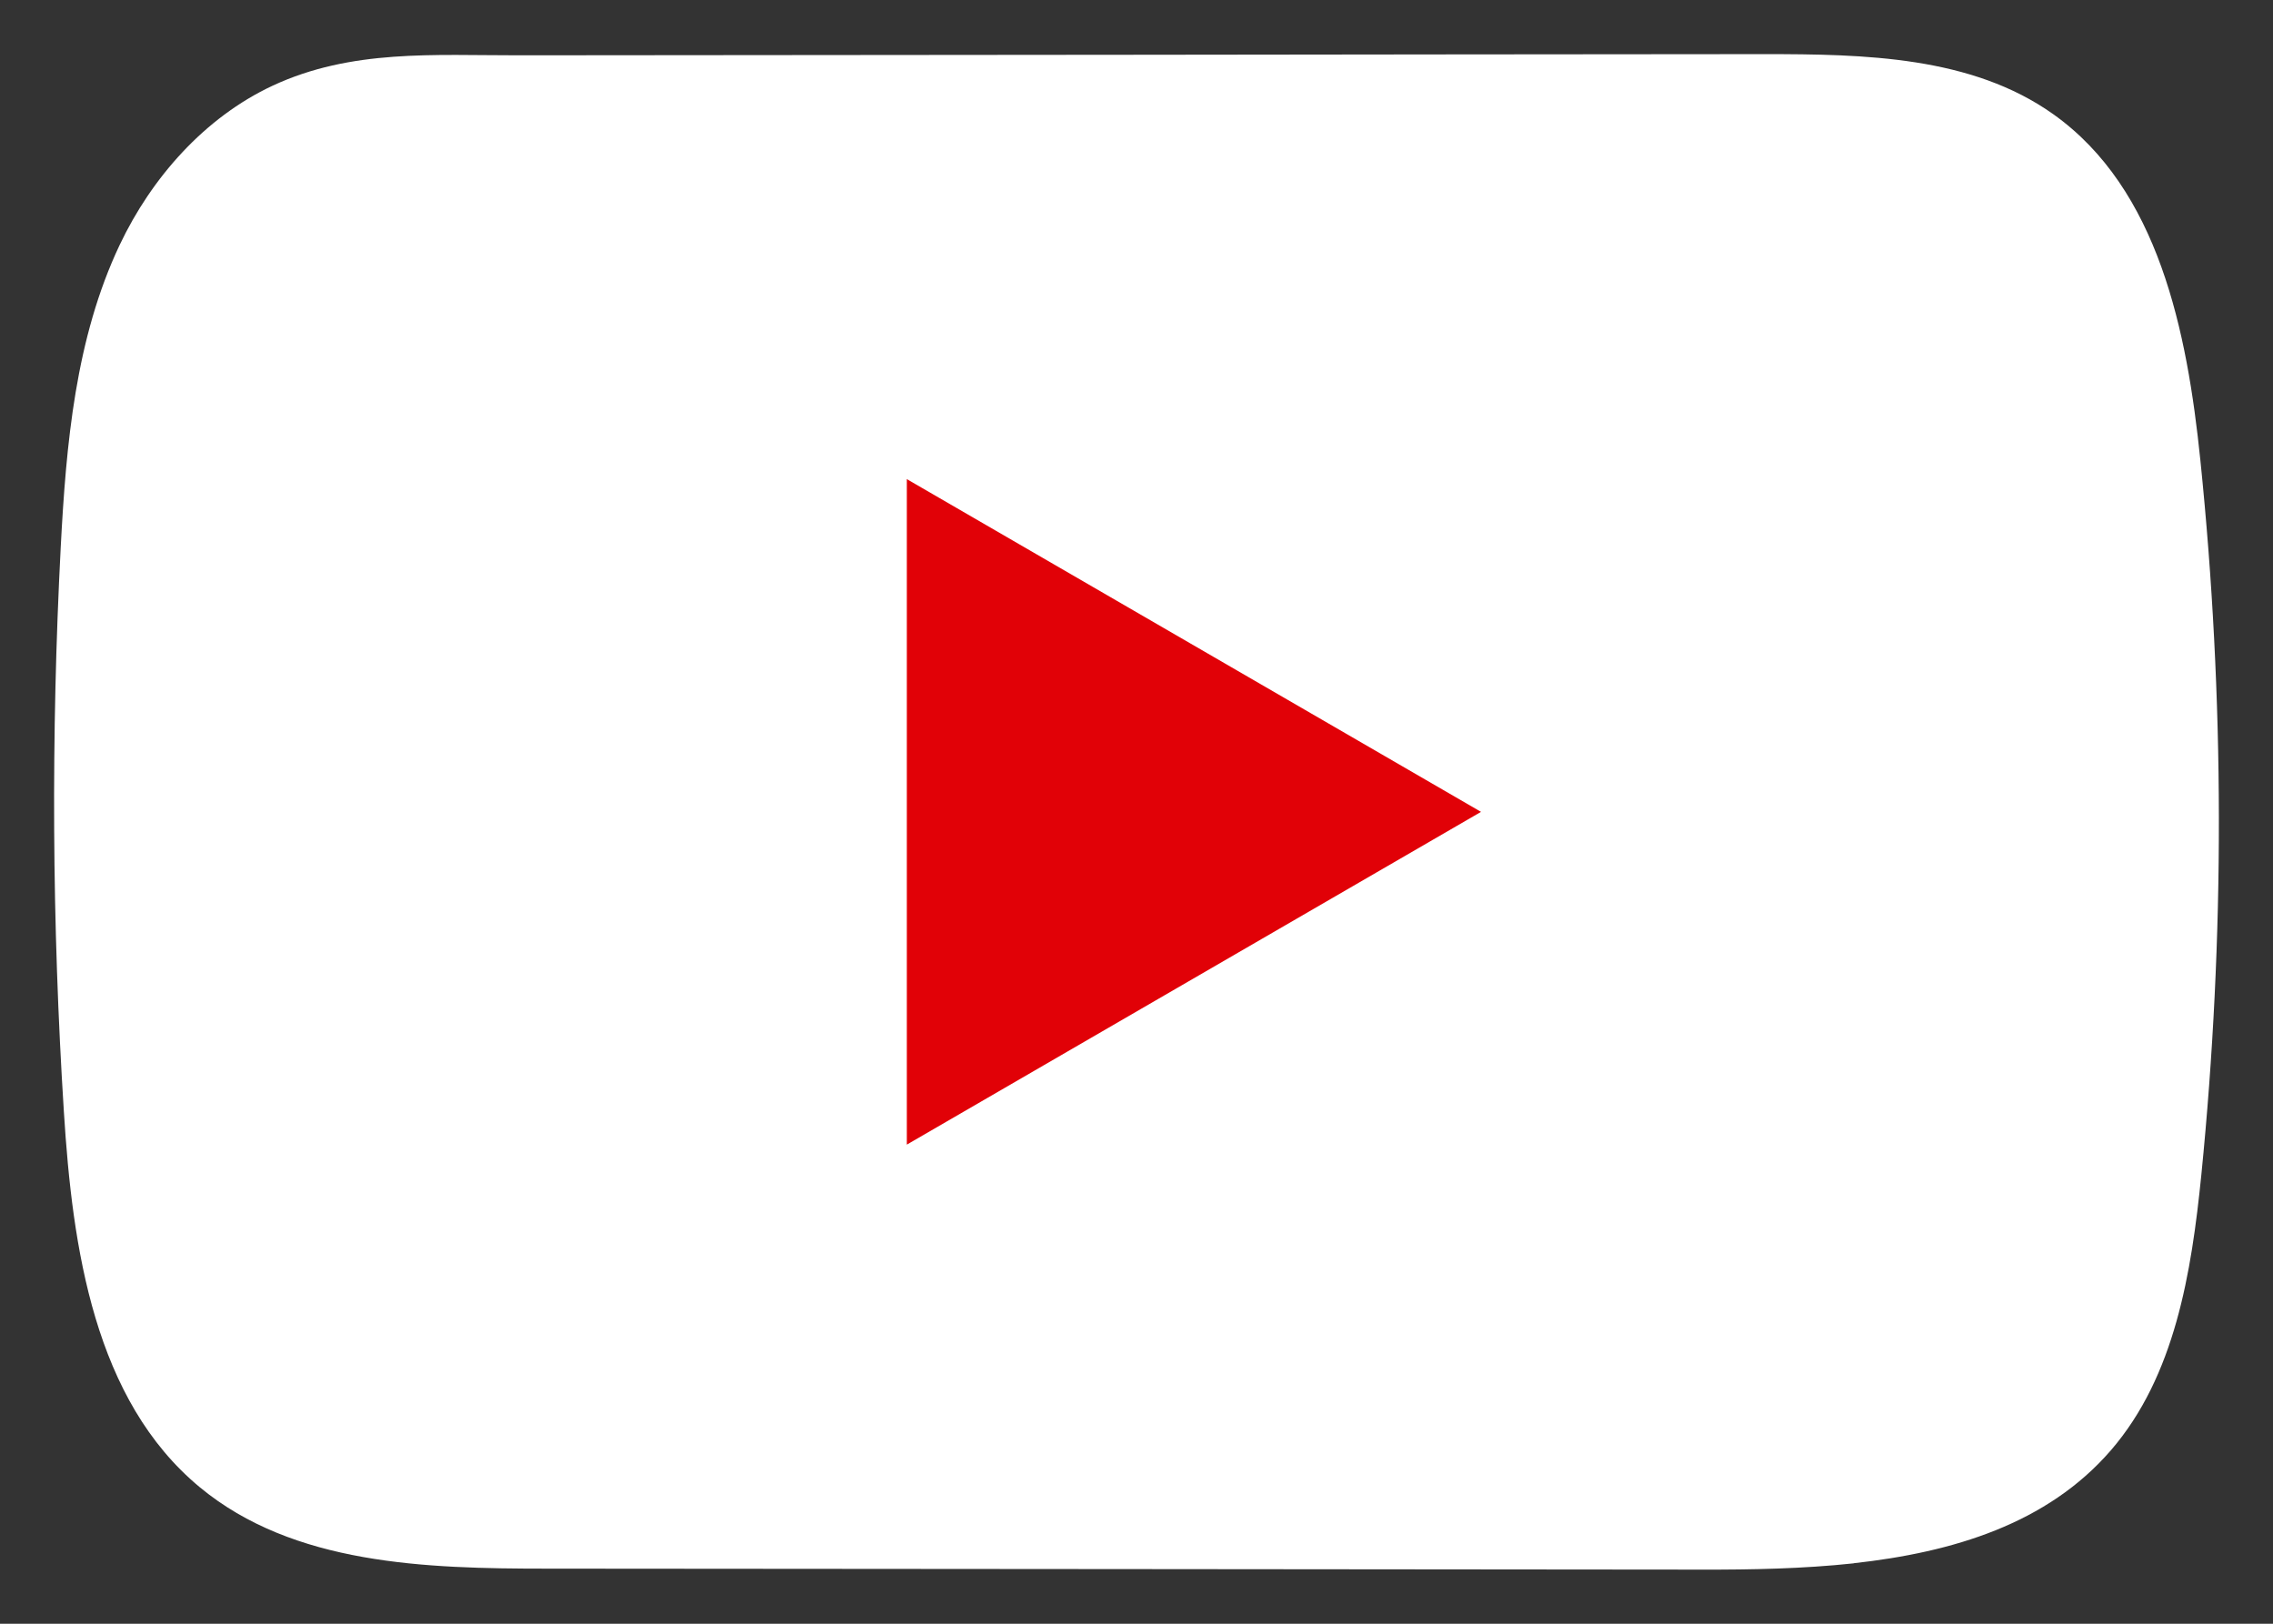
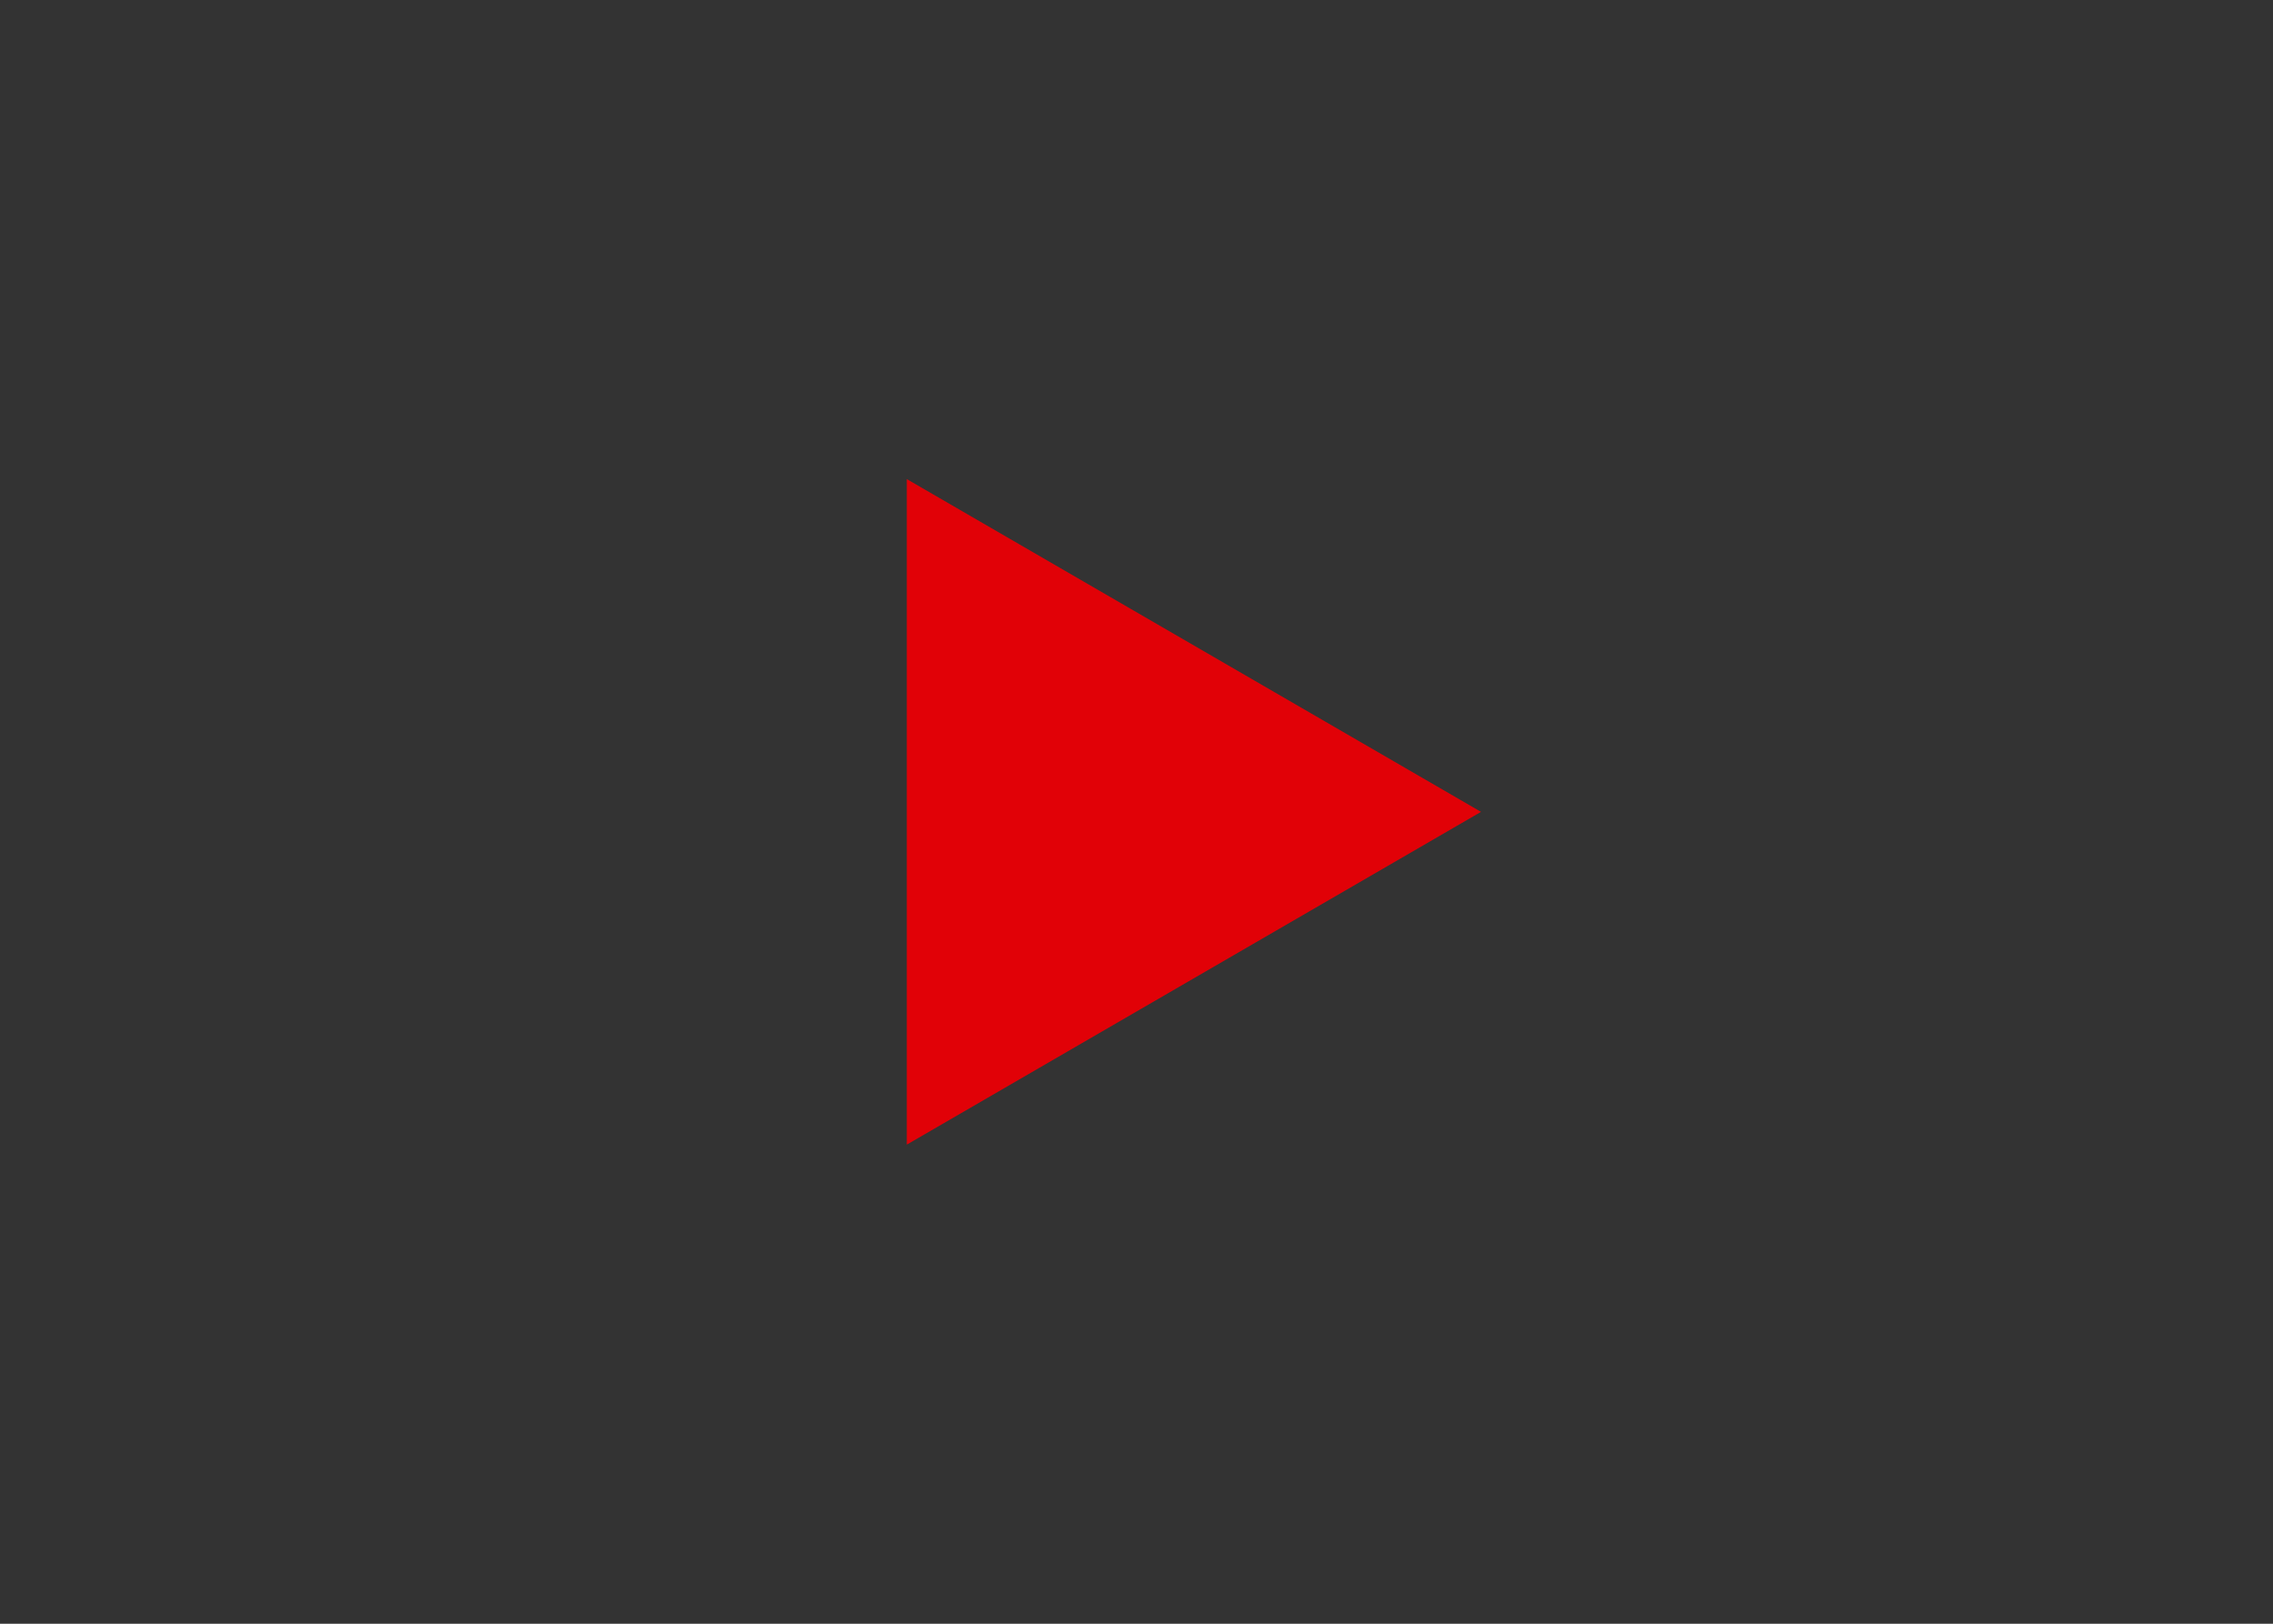
<svg xmlns="http://www.w3.org/2000/svg" width="21" height="15" viewBox="0 0 21 15" fill="none">
  <rect x="0" y="0" width="21" height="15" fill="#333333" stroke="none" />
-   <path d="M17.126 14.442C16.661 14.492 16.185 14.501 15.729 14.5C12.169 14.497 8.61 14.493 5.052 14.491C3.932 14.491 2.712 14.455 1.847 13.74C0.872 12.933 0.669 11.534 0.59 10.268C0.48 8.532 0.471 6.791 0.561 5.055C0.611 4.102 0.697 3.125 1.106 2.262C1.4 1.642 1.891 1.085 2.518 0.792C3.247 0.452 4.011 0.512 4.796 0.511C6.676 0.509 8.556 0.508 10.436 0.506C12.391 0.503 14.347 0.502 16.301 0.5C17.225 0.5 18.216 0.519 18.97 1.055C19.943 1.746 20.207 3.062 20.329 4.252C20.554 6.445 20.557 8.66 20.338 10.852C20.247 11.756 20.095 12.712 19.502 13.398C18.914 14.078 18.042 14.34 17.127 14.441L17.126 14.442Z" fill="white" />
  <path d="M13.683 7.5L8.378 4.426V10.574L13.683 7.5Z" fill="#E10107" />
</svg>